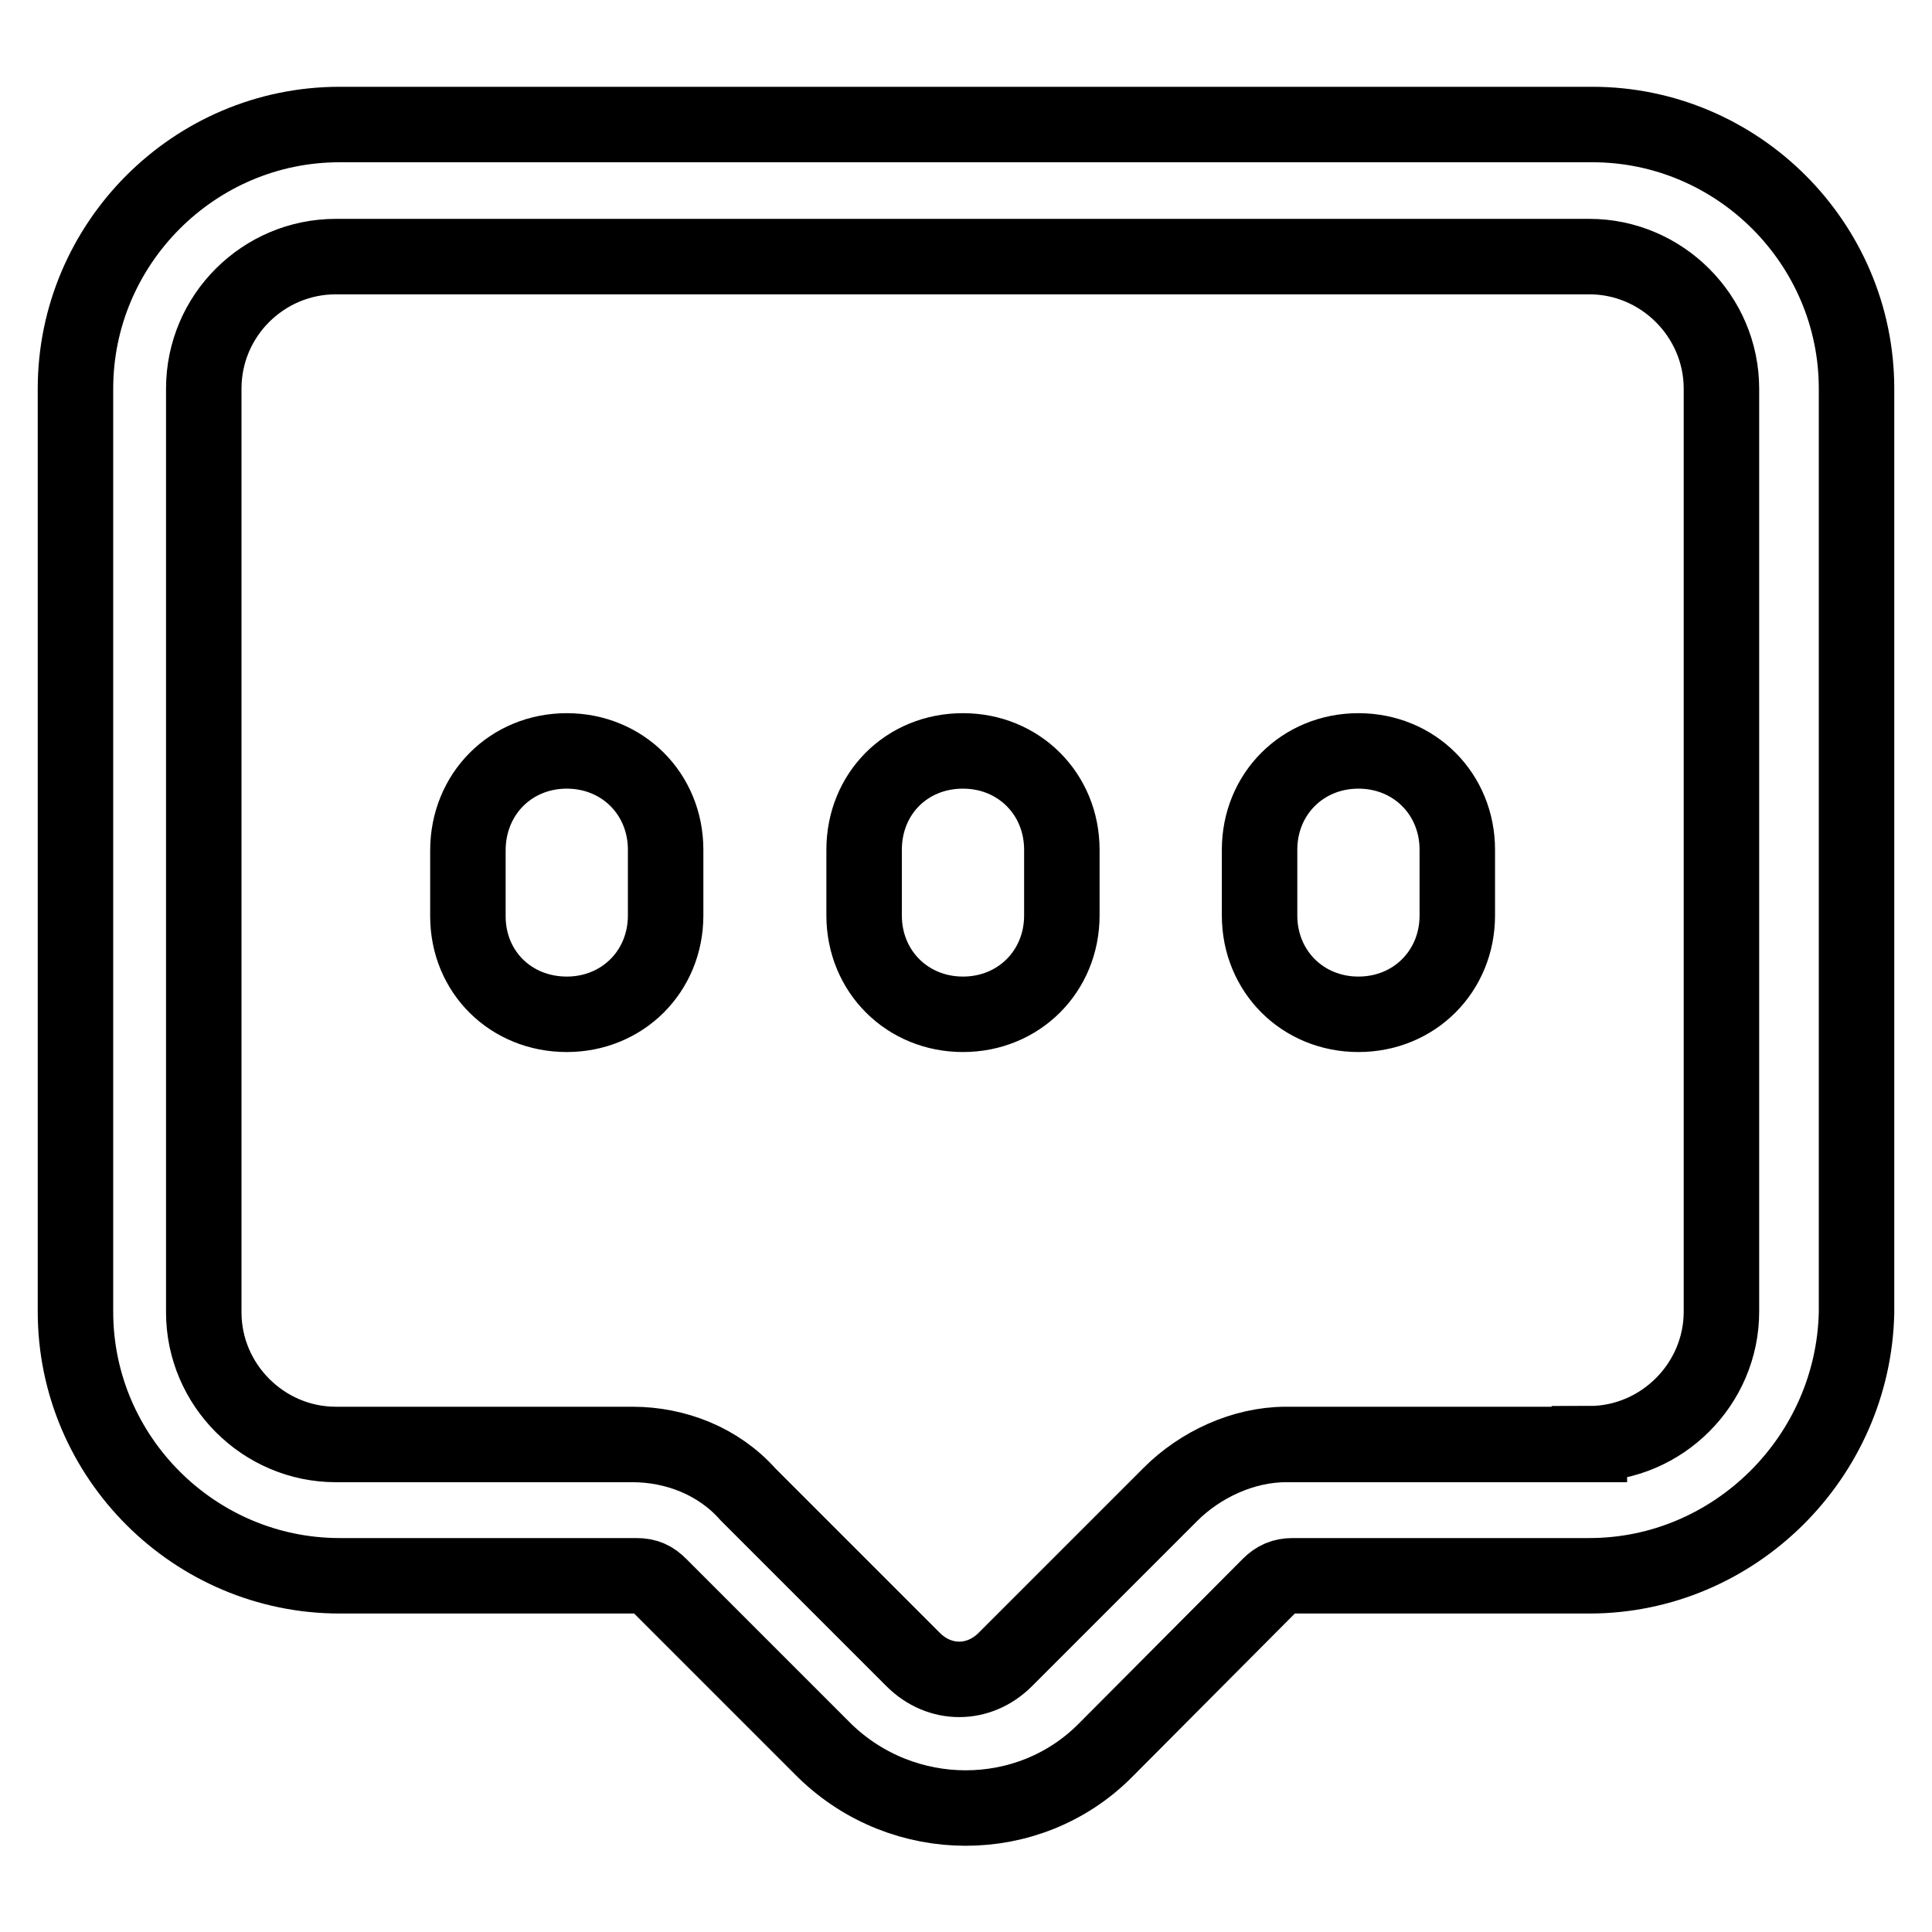
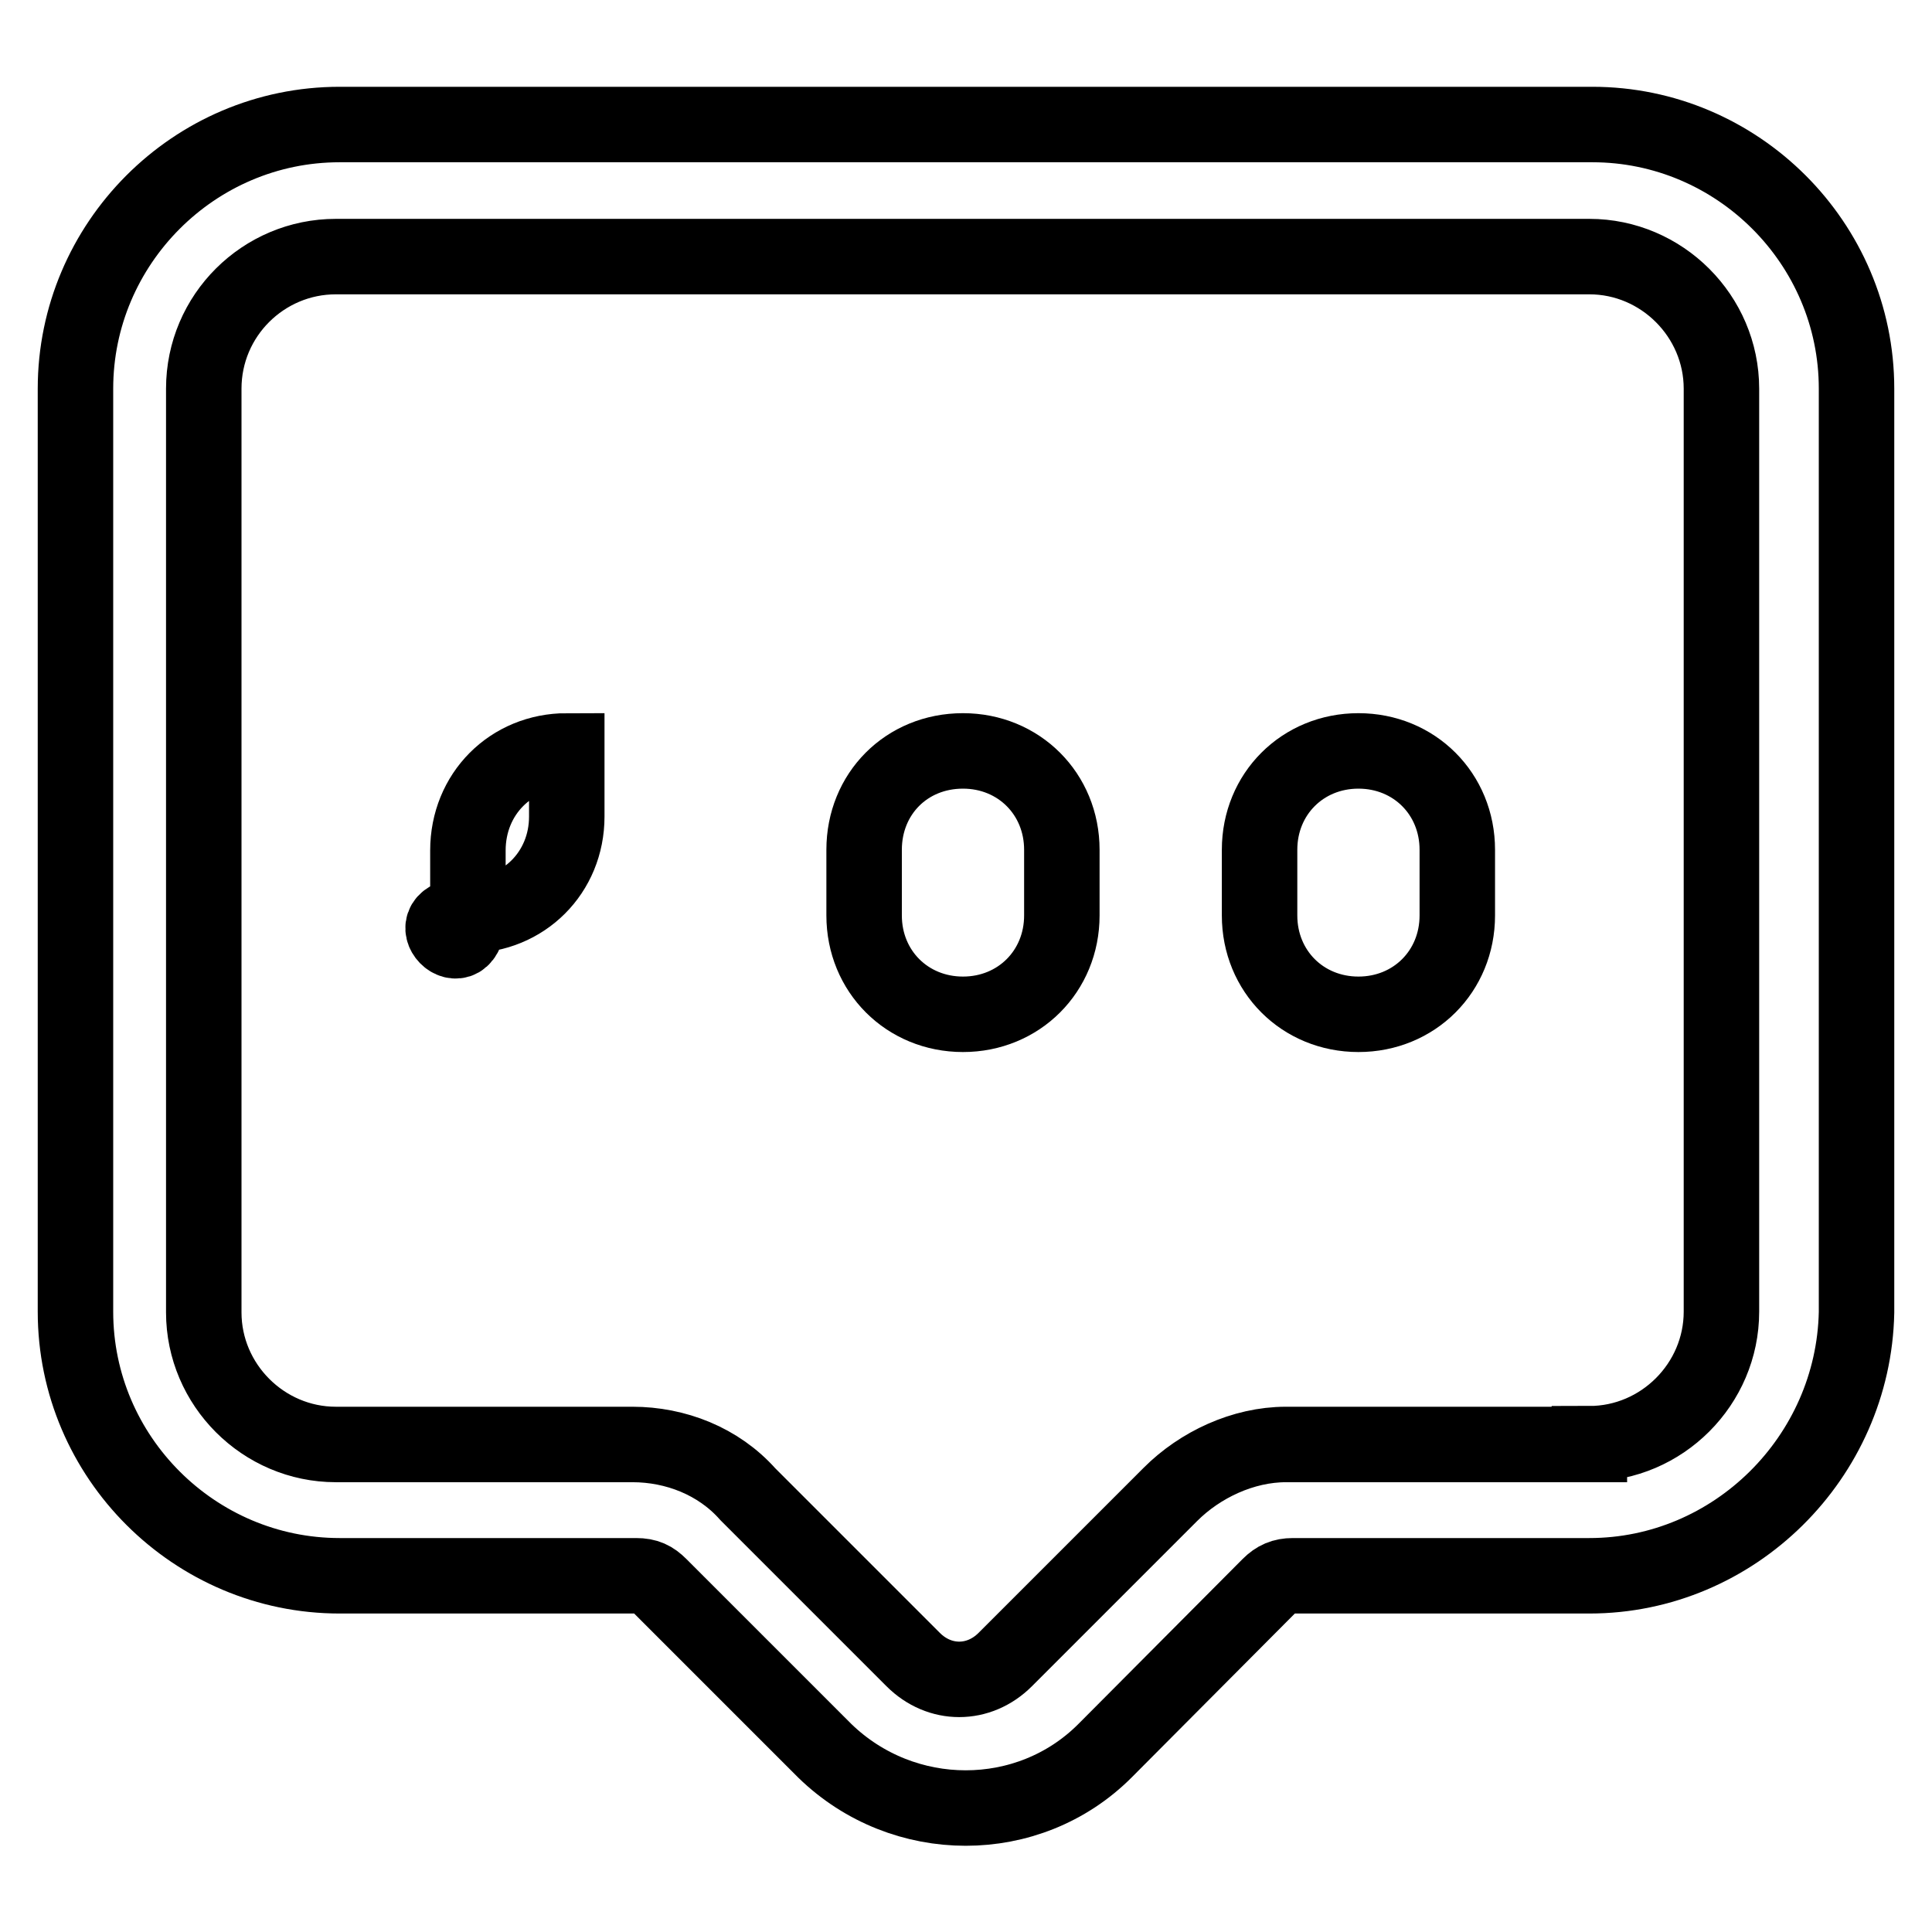
<svg xmlns="http://www.w3.org/2000/svg" version="1.1" x="0px" y="0px" viewBox="0 0 256 256" enable-background="new 0 0 256 256" xml:space="preserve">
  <g>
-     <path stroke-width="10" fill-opacity="0" stroke="#000000" d="M210.6,208.8h-39.3c-1.3,0-2.2,0.4-3.1,1.3L146.4,232c-10.1,10.1-26.7,10.1-37.1,0l-21.9-21.9 c-0.9-0.9-1.7-1.3-3.1-1.3H45c-19.2,0-35-15.7-35-35V51.5c0-19.2,15.7-35,35-35H211c19.2,0,35,15.7,35,35v122.4 C245.6,193.1,229.8,208.8,210.6,208.8z M210.6,191.3c9.6,0,17.5-7.9,17.5-17.5V51.5c0-9.6-7.9-17.5-17.5-17.5H44.5 C34.9,34,27,41.8,27,51.5v122.4c0,9.6,7.9,17.5,17.5,17.5h39.3c5.7,0,11.4,2.2,15.3,6.6l21.9,21.9c3.5,3.5,8.7,3.5,12.2,0 l21.9-21.9c3.9-3.9,9.6-6.6,15.3-6.6H210.6z M75.1,99.5c7.4,0,13.1,5.7,13.1,13.1v8.7c0,7.4-5.7,13.1-13.1,13.1S62,128.8,62,121.4 v-8.7C62,105.2,67.7,99.5,75.1,99.5z M127.6,99.5c7.4,0,13.1,5.7,13.1,13.1v8.7c0,7.4-5.7,13.1-13.1,13.1 c-7.4,0-13.1-5.7-13.1-13.1v-8.7C114.5,105.2,120.1,99.5,127.6,99.5z M180,99.5c7.4,0,13.1,5.7,13.1,13.1v8.7 c0,7.4-5.7,13.1-13.1,13.1c-7.4,0-13.1-5.7-13.1-13.1v-8.7C166.9,105.2,172.6,99.5,180,99.5z" />
+     <path stroke-width="10" fill-opacity="0" stroke="#000000" d="M210.6,208.8h-39.3c-1.3,0-2.2,0.4-3.1,1.3L146.4,232c-10.1,10.1-26.7,10.1-37.1,0l-21.9-21.9 c-0.9-0.9-1.7-1.3-3.1-1.3H45c-19.2,0-35-15.7-35-35V51.5c0-19.2,15.7-35,35-35H211c19.2,0,35,15.7,35,35v122.4 C245.6,193.1,229.8,208.8,210.6,208.8z M210.6,191.3c9.6,0,17.5-7.9,17.5-17.5V51.5c0-9.6-7.9-17.5-17.5-17.5H44.5 C34.9,34,27,41.8,27,51.5v122.4c0,9.6,7.9,17.5,17.5,17.5h39.3c5.7,0,11.4,2.2,15.3,6.6l21.9,21.9c3.5,3.5,8.7,3.5,12.2,0 l21.9-21.9c3.9-3.9,9.6-6.6,15.3-6.6H210.6z M75.1,99.5v8.7c0,7.4-5.7,13.1-13.1,13.1S62,128.8,62,121.4 v-8.7C62,105.2,67.7,99.5,75.1,99.5z M127.6,99.5c7.4,0,13.1,5.7,13.1,13.1v8.7c0,7.4-5.7,13.1-13.1,13.1 c-7.4,0-13.1-5.7-13.1-13.1v-8.7C114.5,105.2,120.1,99.5,127.6,99.5z M180,99.5c7.4,0,13.1,5.7,13.1,13.1v8.7 c0,7.4-5.7,13.1-13.1,13.1c-7.4,0-13.1-5.7-13.1-13.1v-8.7C166.9,105.2,172.6,99.5,180,99.5z" />
  </g>
</svg>